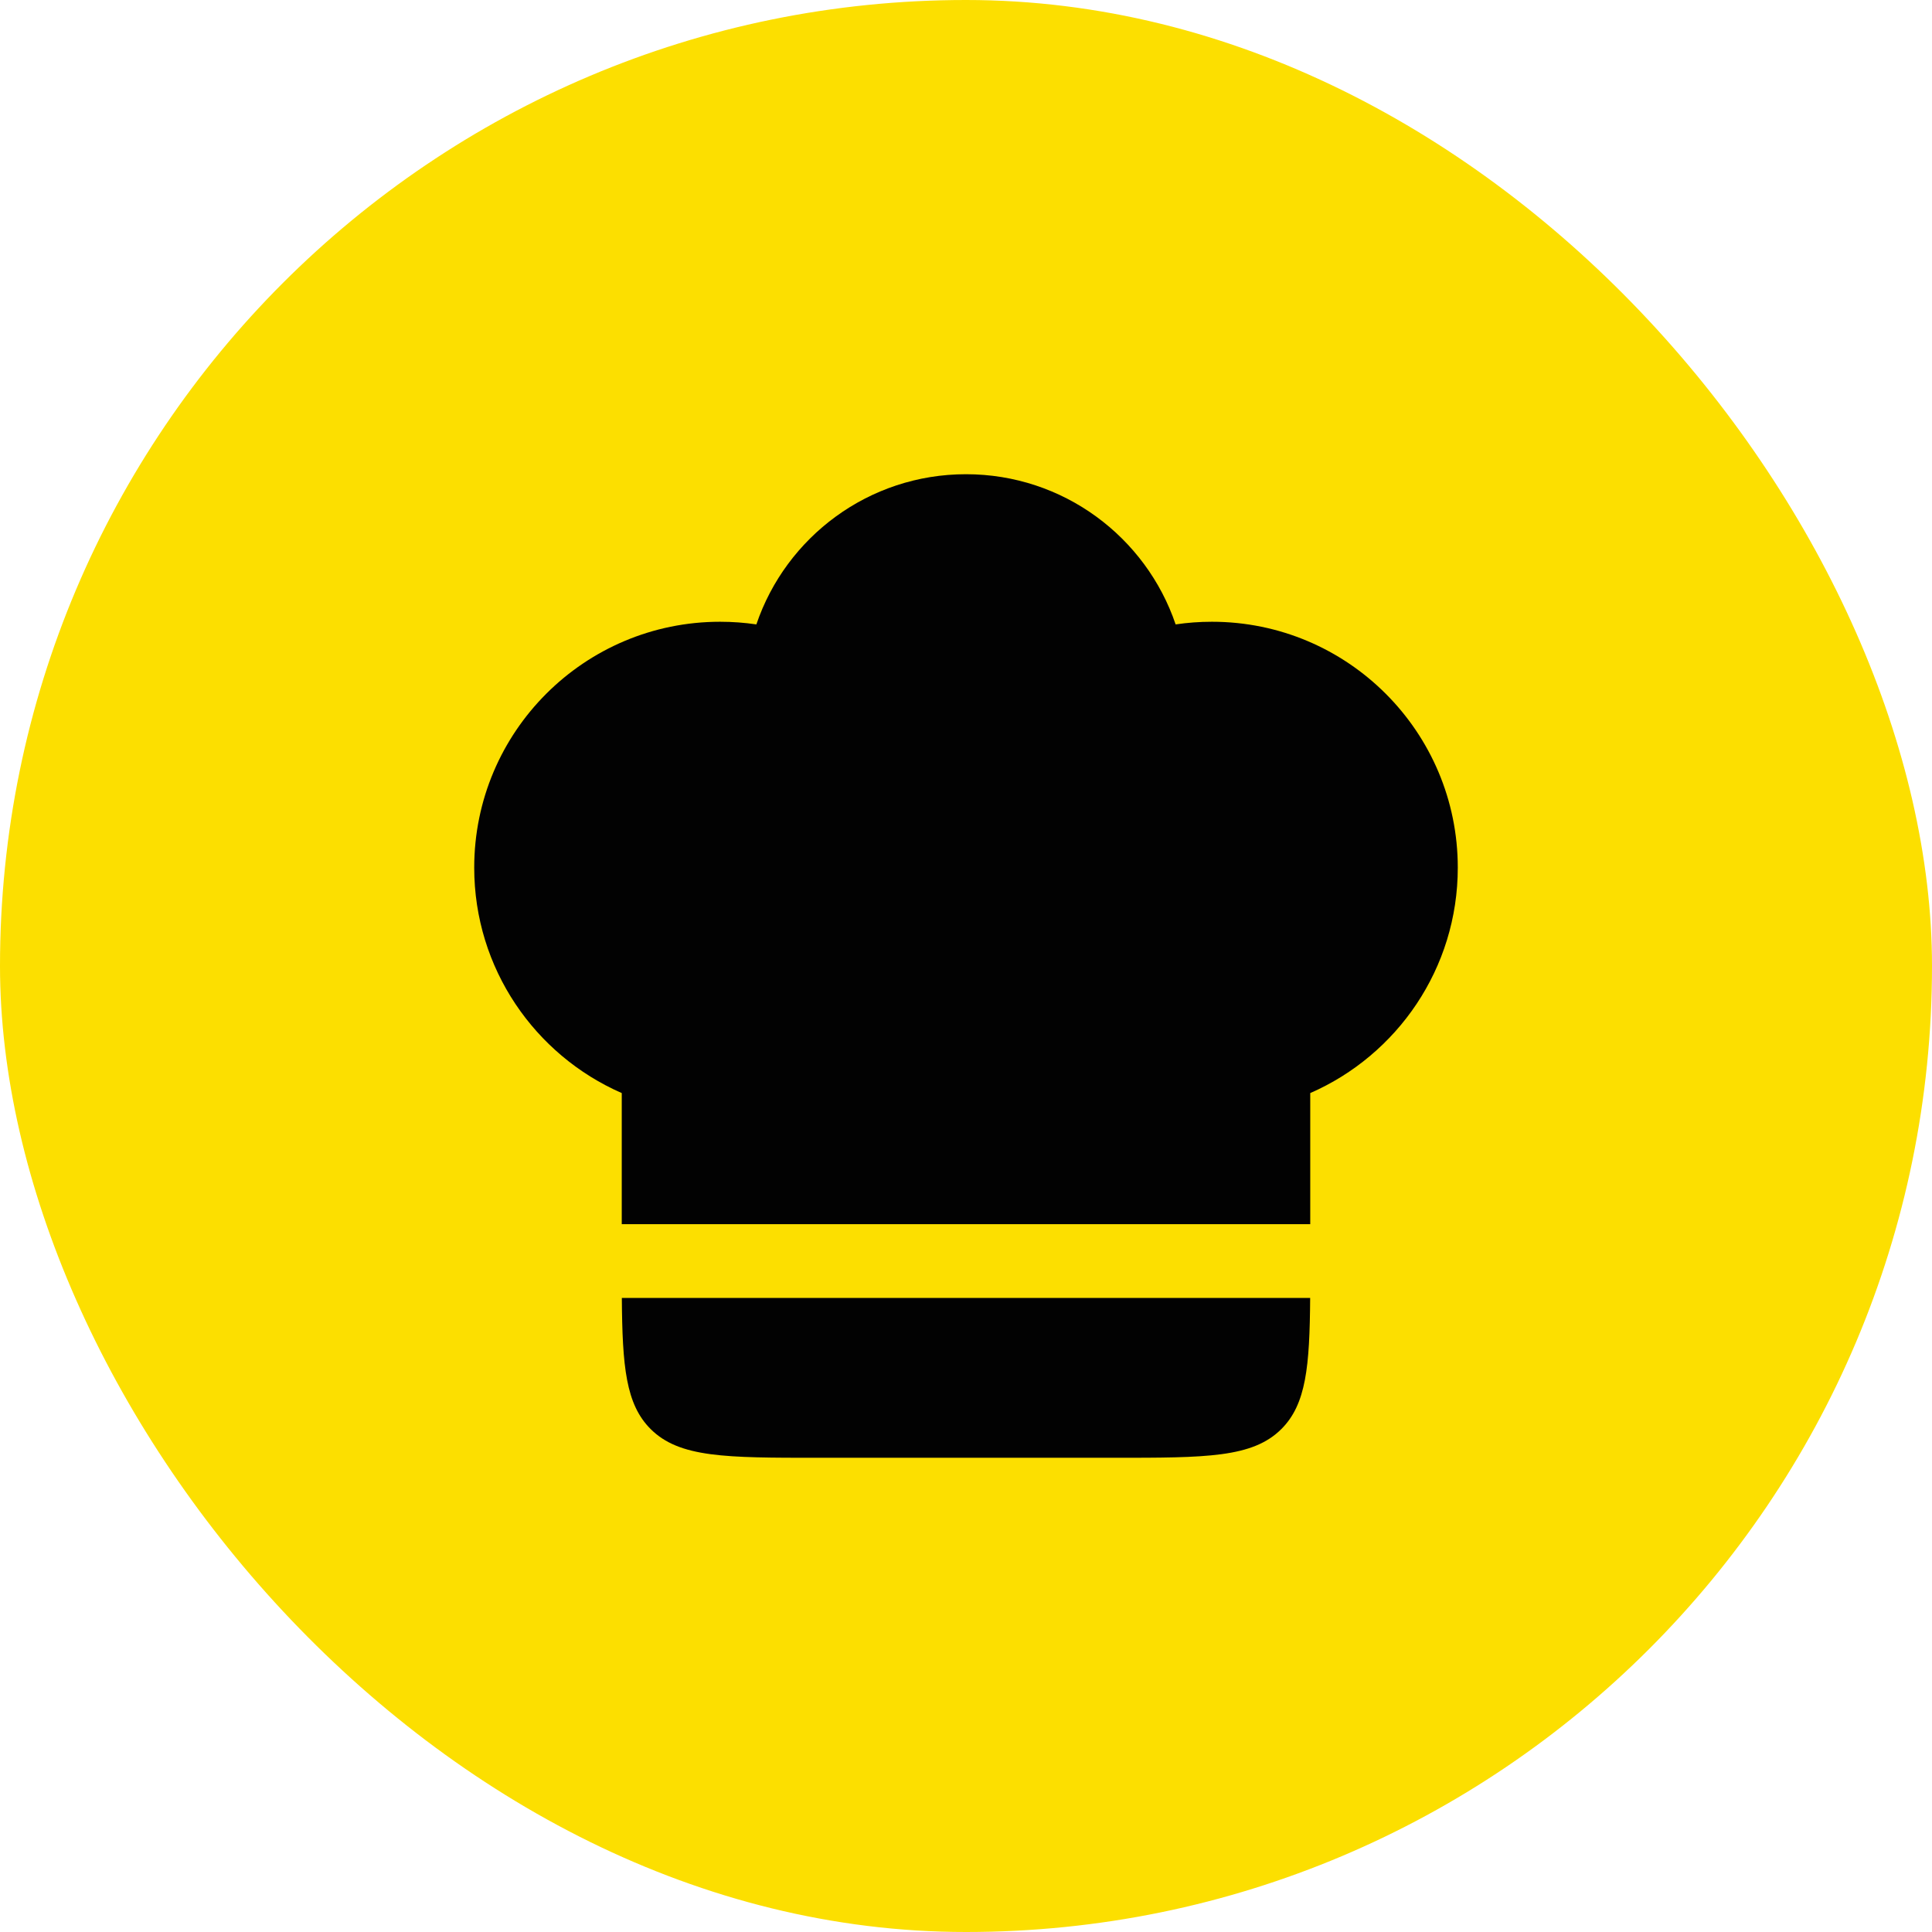
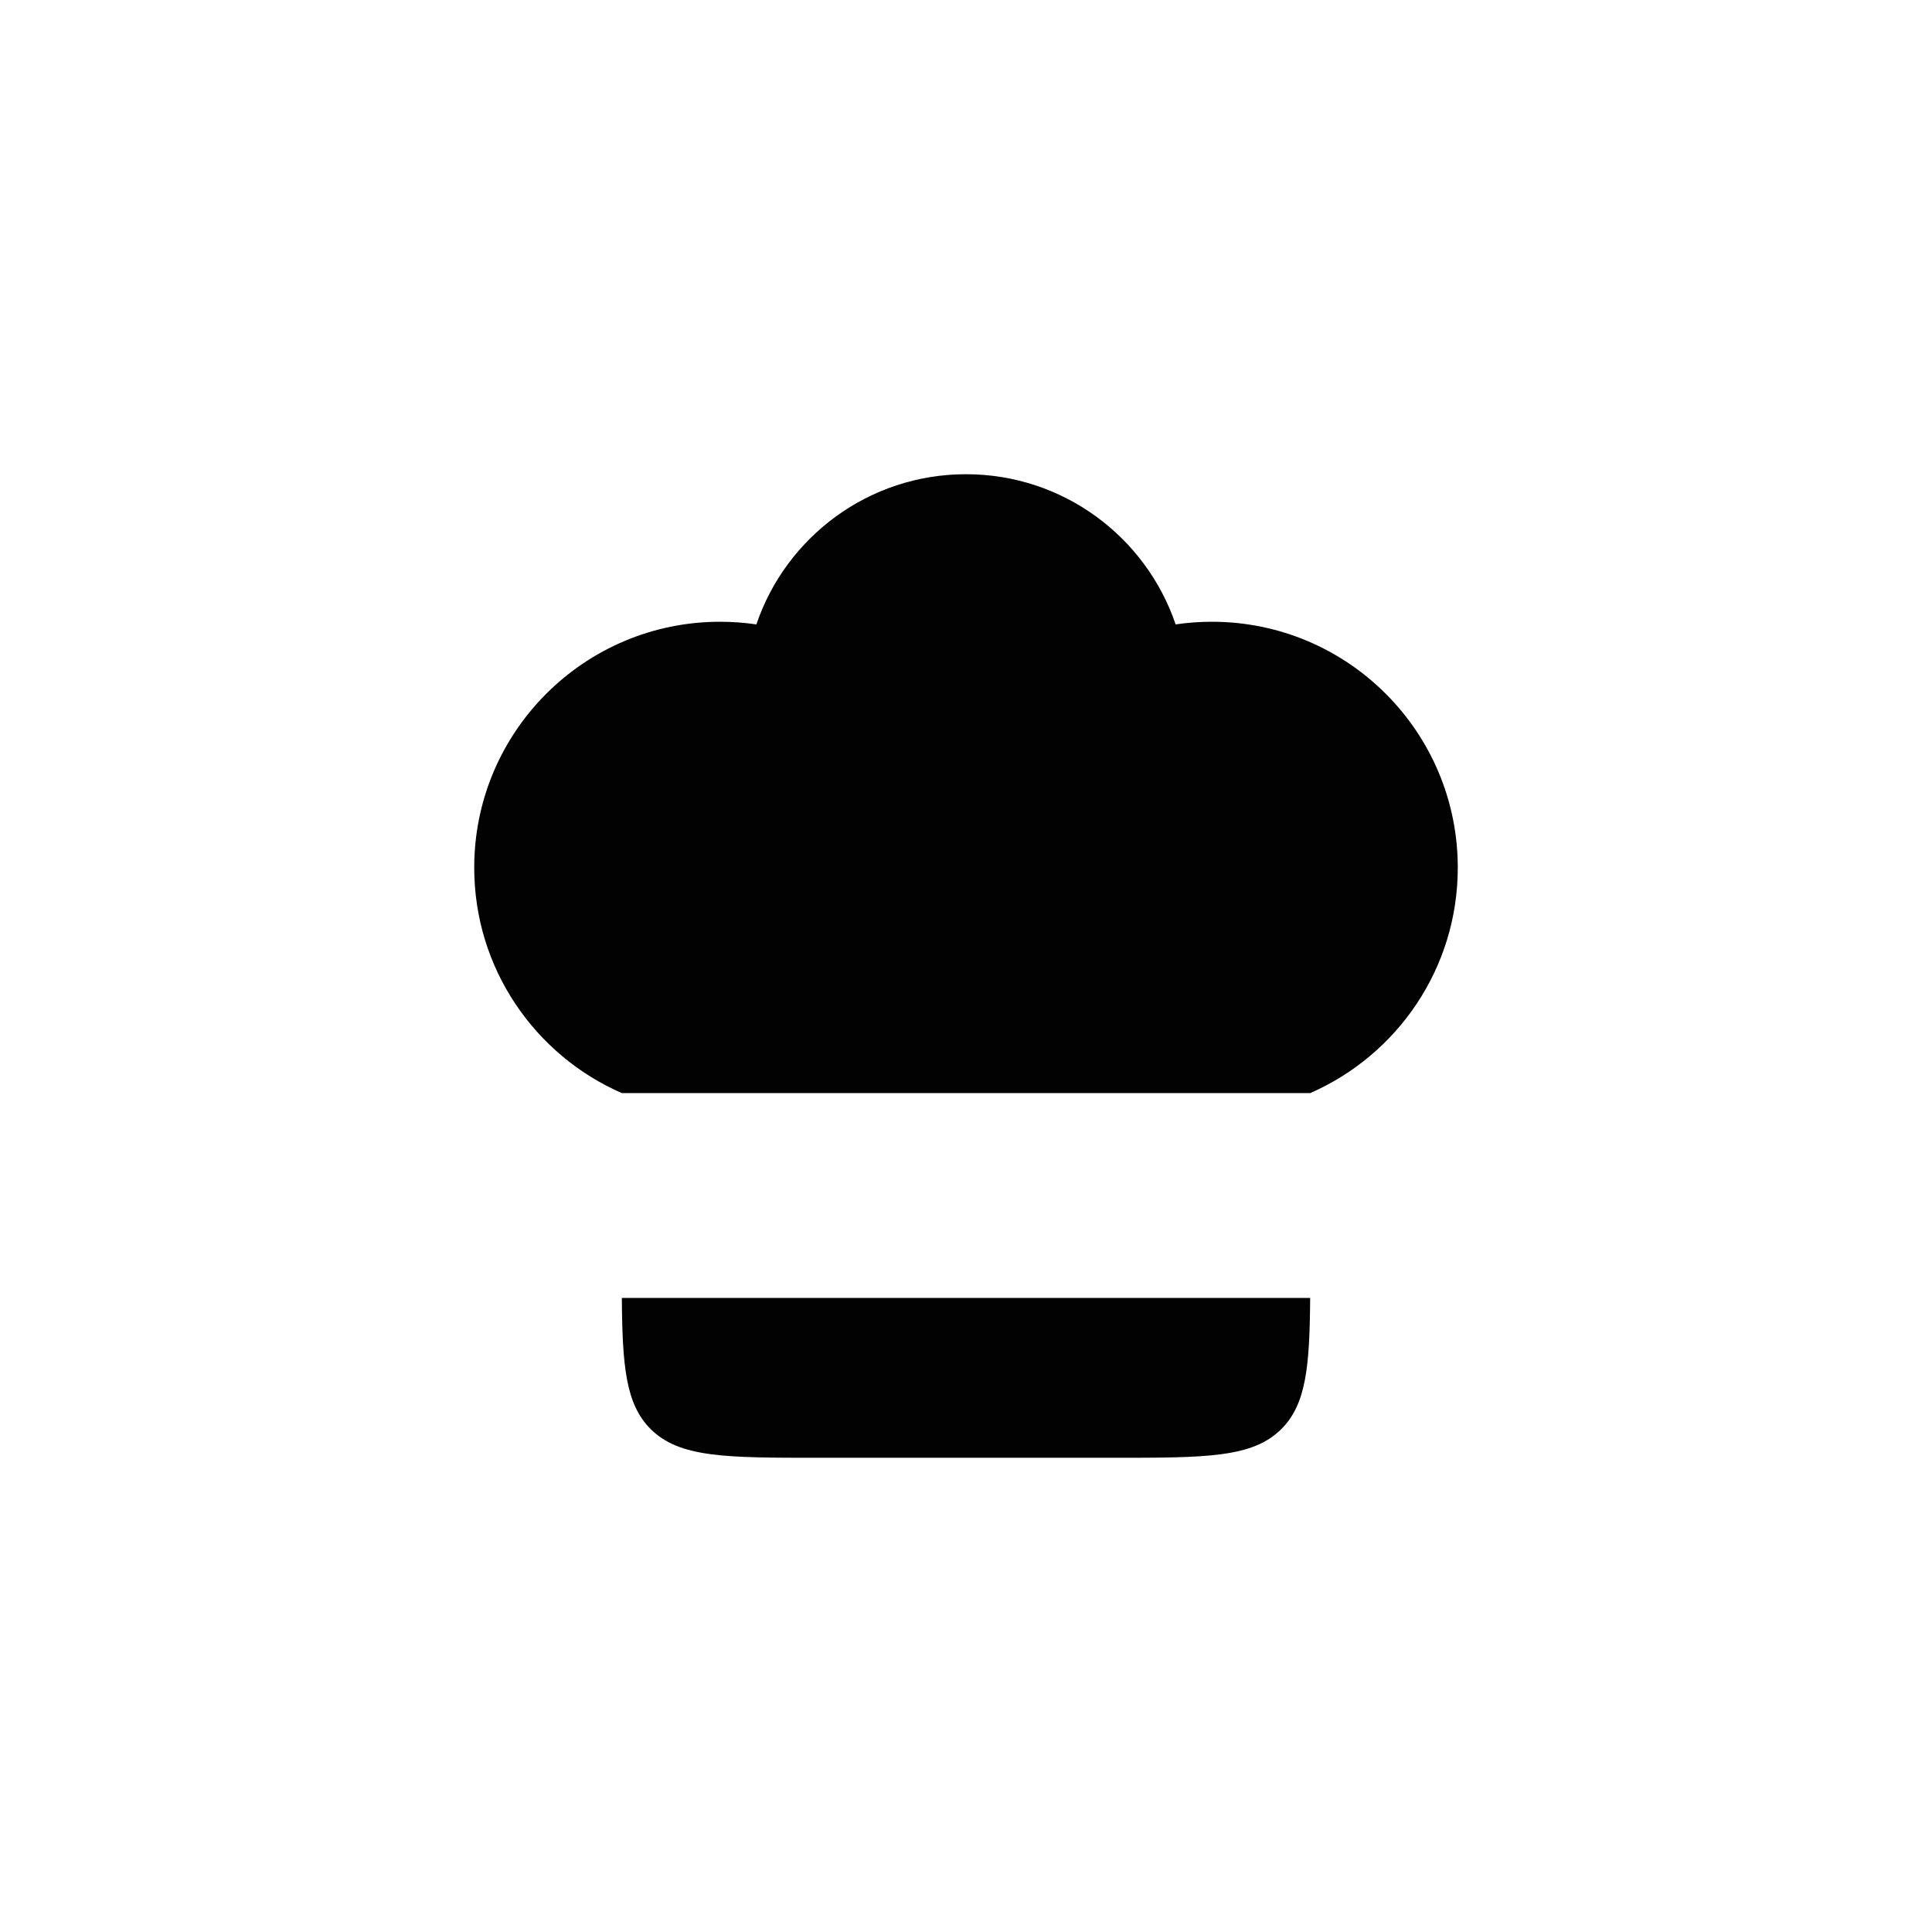
<svg xmlns="http://www.w3.org/2000/svg" width="440" height="440" viewBox="0 0 440 440" fill="none">
-   <rect width="440" height="440" rx="220" fill="#FCDF00" />
-   <path d="M164 141.6C133.072 141.6 108 166.672 108 197.6C108 220.564 121.822 240.299 141.6 248.94V278.8H298.4L298.4 248.94C318.178 240.299 332 220.564 332 197.6C332 166.672 306.928 141.6 276 141.6C273.194 141.6 270.437 141.806 267.742 142.205C260.996 122.314 242.17 108 220 108C197.83 108 179.004 122.314 172.258 142.205C169.563 141.806 166.806 141.6 164 141.6Z" fill="#020202" />
+   <path d="M164 141.6C133.072 141.6 108 166.672 108 197.6C108 220.564 121.822 240.299 141.6 248.94H298.4L298.4 248.94C318.178 240.299 332 220.564 332 197.6C332 166.672 306.928 141.6 276 141.6C273.194 141.6 270.437 141.806 267.742 142.205C260.996 122.314 242.17 108 220 108C197.83 108 179.004 122.314 172.258 142.205C169.563 141.806 166.806 141.6 164 141.6Z" fill="#020202" />
  <path d="M298.381 295.6H141.619C141.733 311.246 142.534 319.813 148.161 325.439C154.722 332 165.281 332 186.4 332H253.6C274.719 332 285.278 332 291.839 325.439C297.466 319.813 298.267 311.246 298.381 295.6Z" fill="#020202" />
</svg>